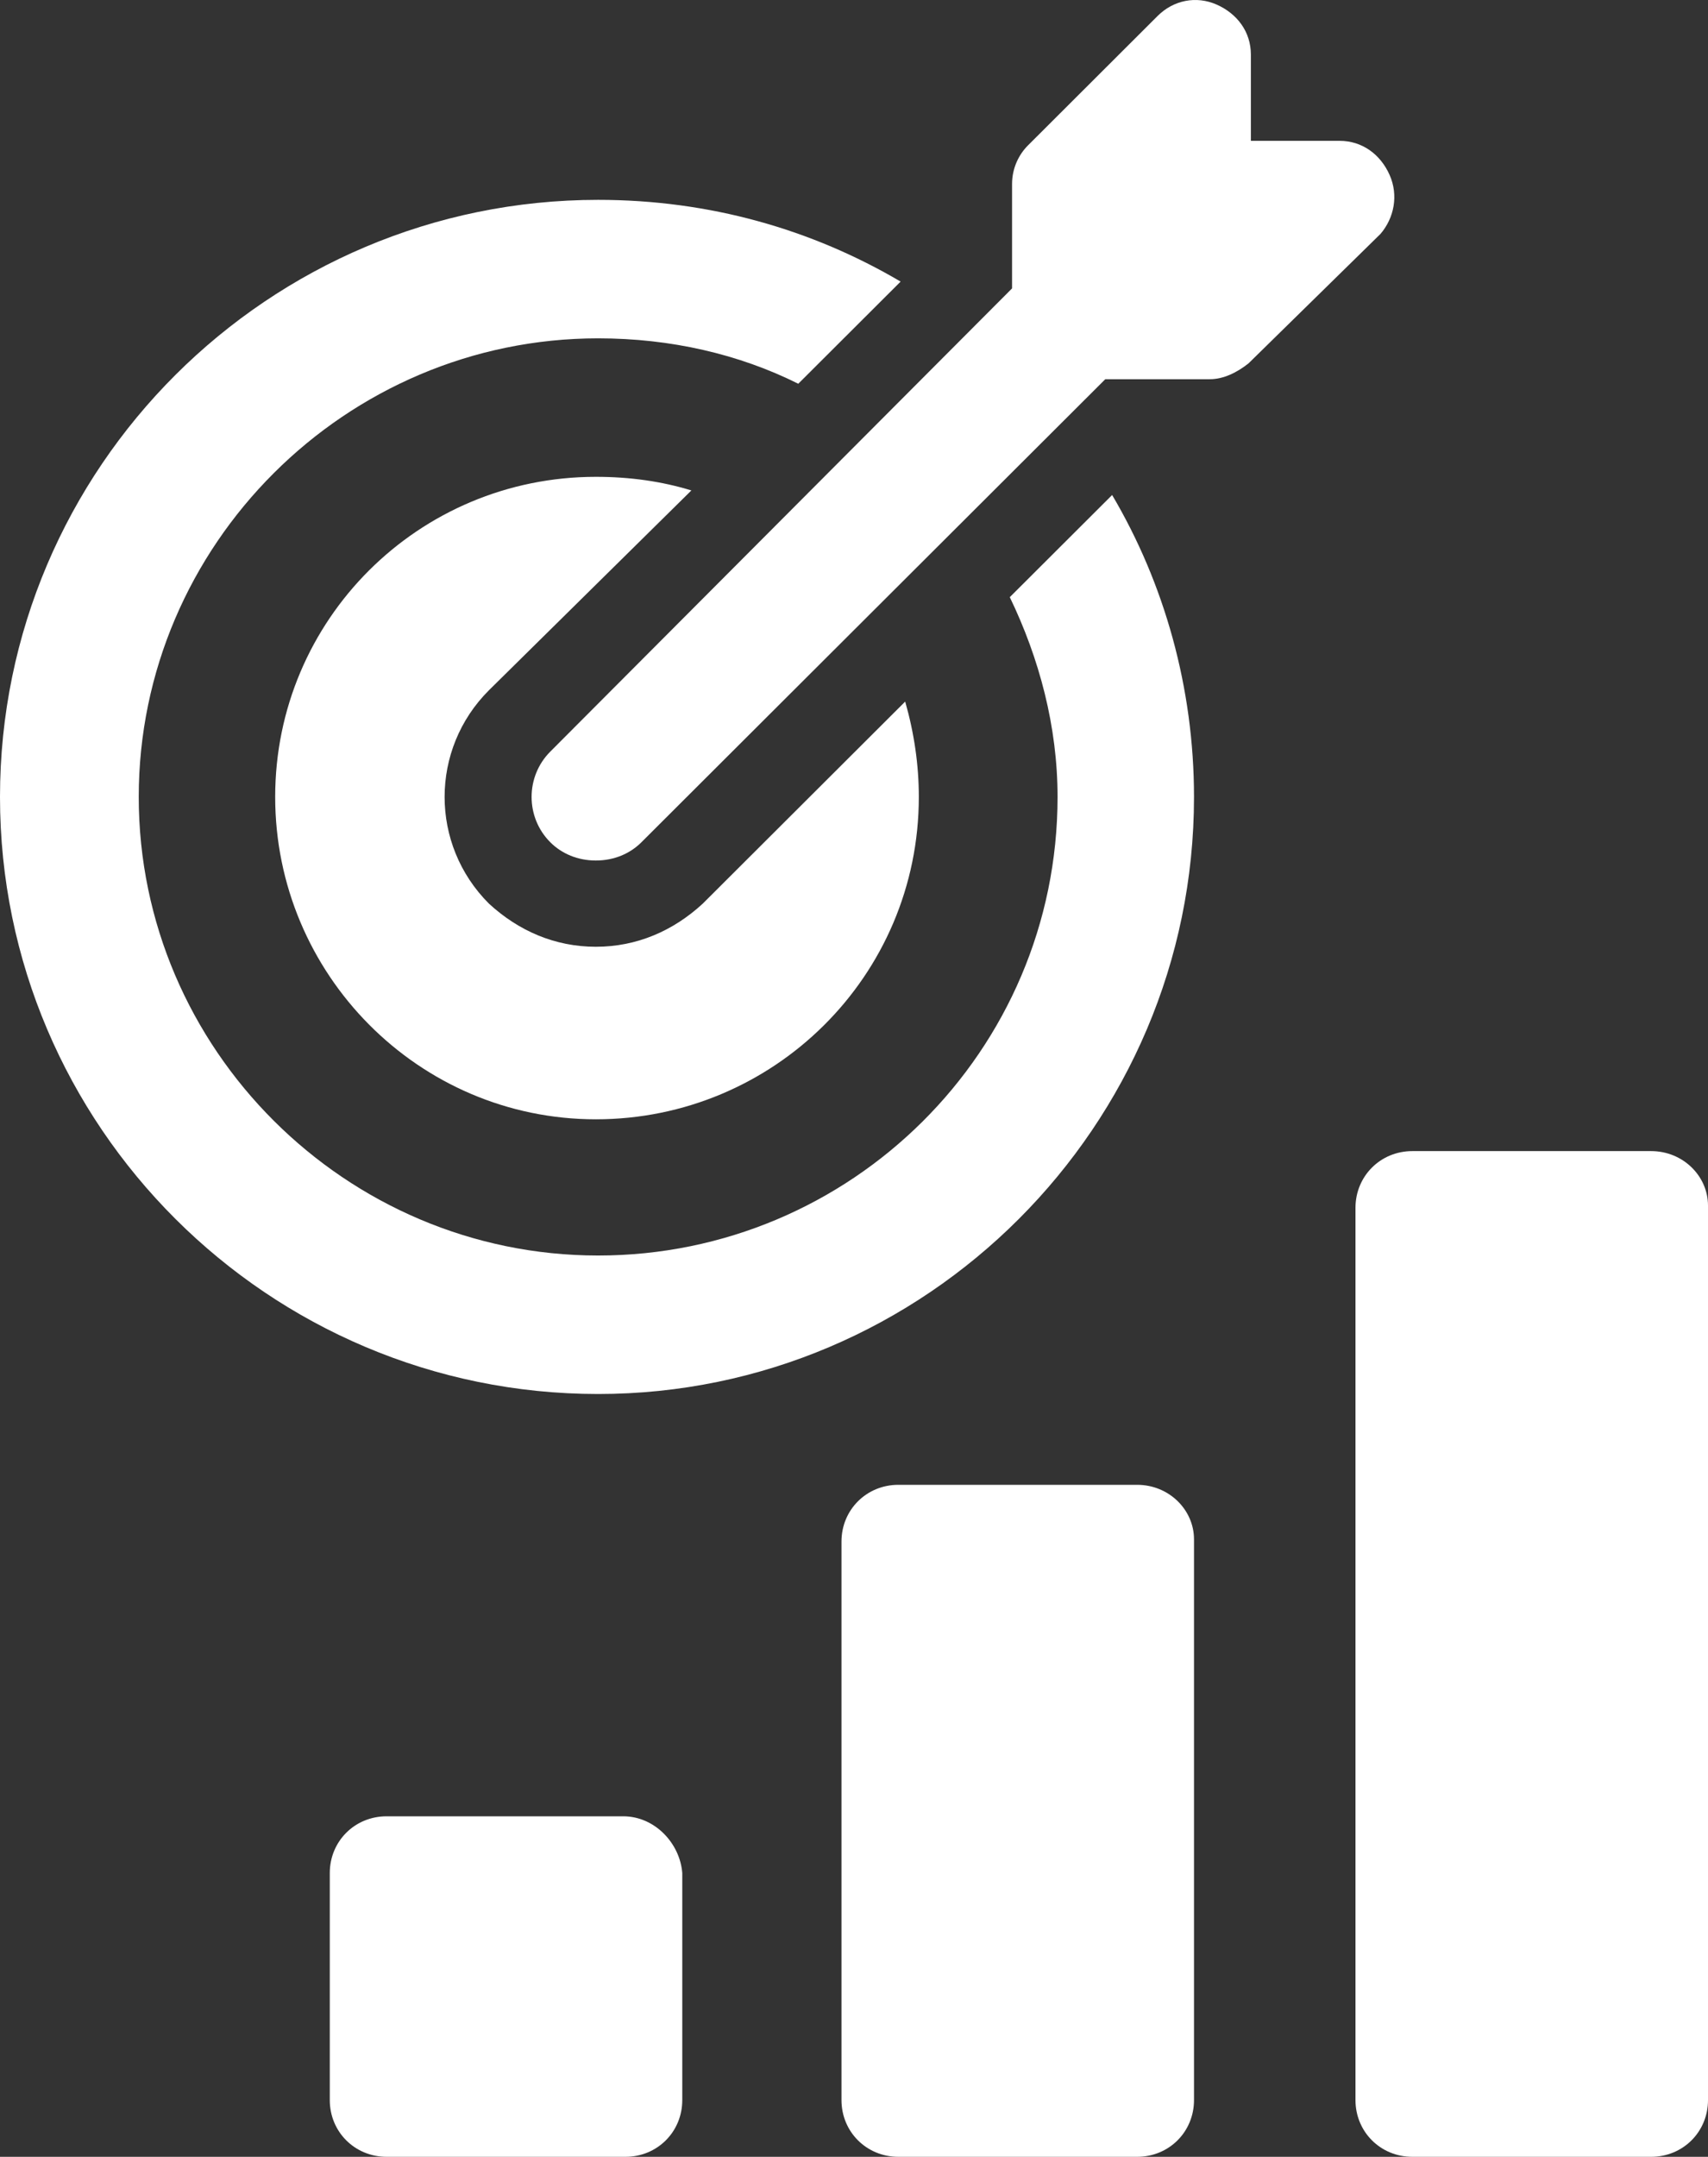
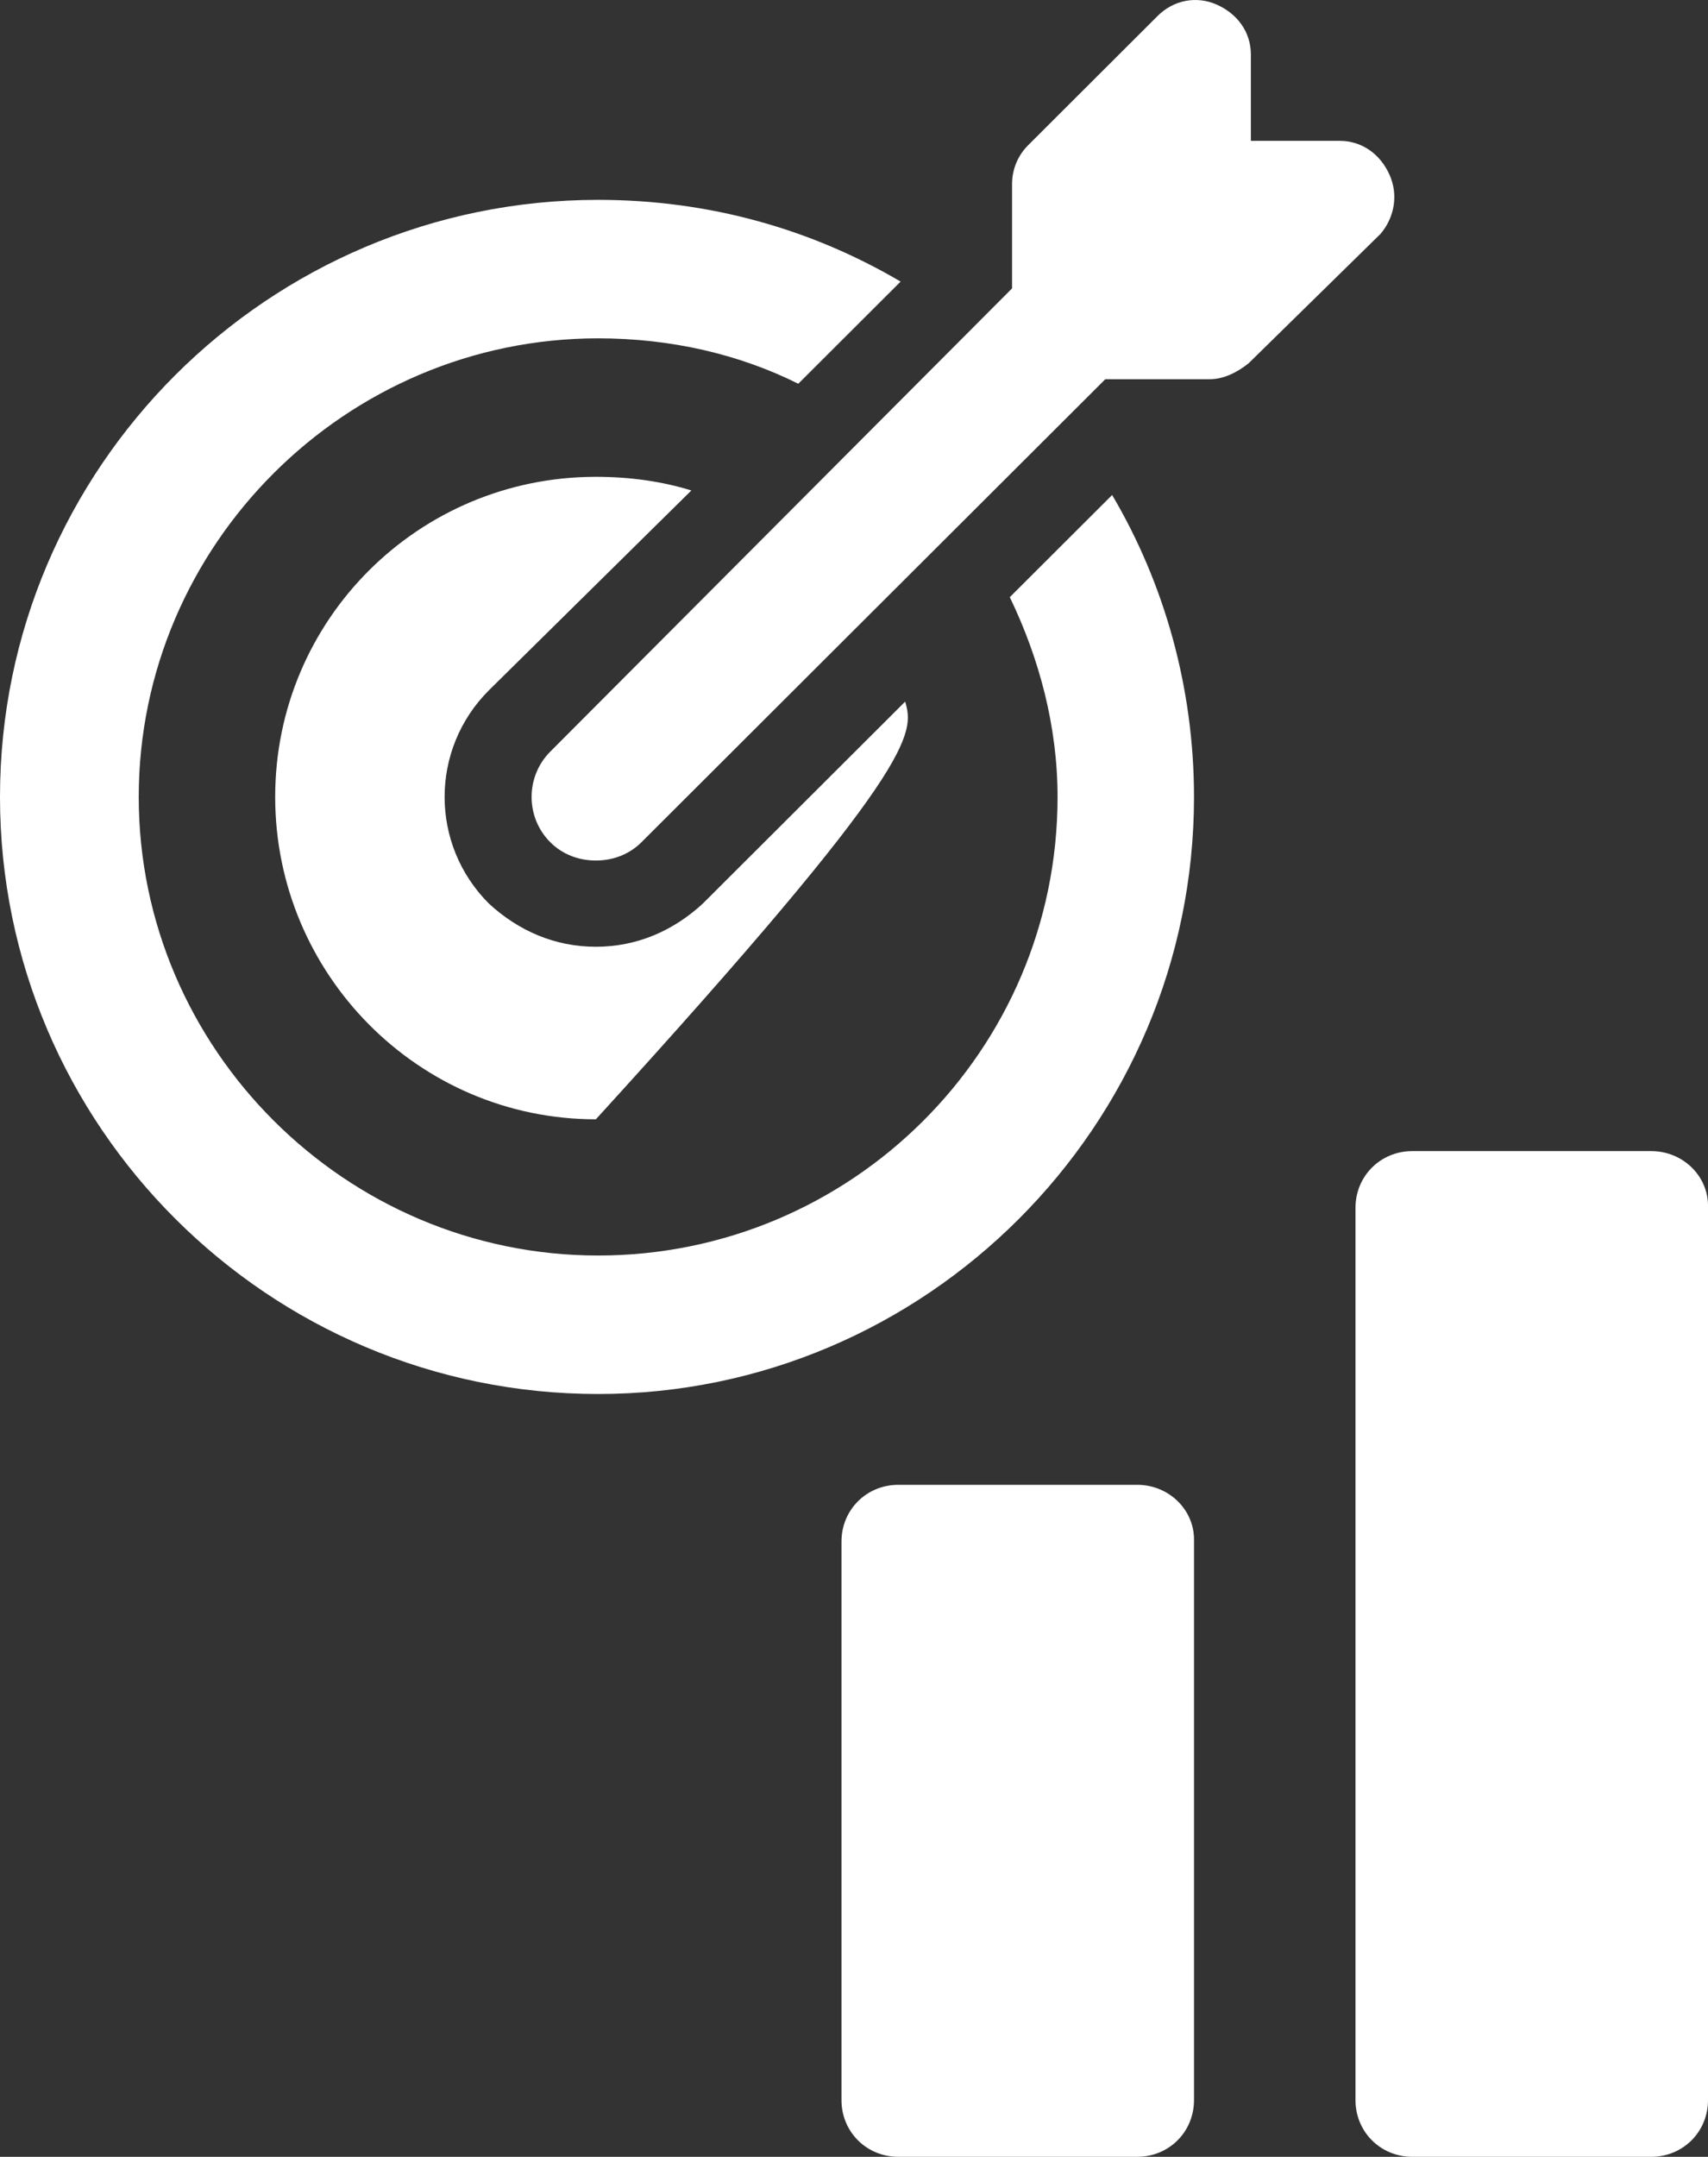
<svg xmlns="http://www.w3.org/2000/svg" width="61" height="77" viewBox="0 0 61 77" fill="none">
  <rect x="0" y="0" width="61" height="77" fill="#333333" stroke="none" />
  <g clip-path="url(#clip0_47_161)">
    <path d="M42.643 28.451C42.643 24.561 41.587 20.832 39.719 17.672L36.064 21.319C37.12 23.507 37.77 25.939 37.77 28.451C37.77 37.529 30.378 44.823 21.362 44.823C12.346 44.823 4.955 37.448 4.955 28.451C4.955 19.455 12.346 12.079 21.362 12.079C23.961 12.079 26.398 12.646 28.51 13.7L32.165 10.053C28.997 8.189 25.342 7.135 21.362 7.135C9.585 7.135 0 16.699 0 28.451C0 40.203 9.585 49.767 21.362 49.767C33.059 49.767 42.643 40.203 42.643 28.451V28.451Z" fill="white" />
-     <path d="M24.692 17.509C23.636 17.185 22.499 17.023 21.281 17.023C14.945 17.023 9.828 22.129 9.828 28.451C9.828 34.773 14.945 39.96 21.281 39.96C27.616 39.96 32.815 34.854 32.815 28.451C32.815 27.317 32.652 26.182 32.328 25.047L25.098 32.261C24.043 33.233 22.743 33.8 21.281 33.8C19.819 33.8 18.519 33.233 17.463 32.261C15.351 30.153 15.351 26.749 17.463 24.642L24.692 17.509H24.692Z" fill="white" />
+     <path d="M24.692 17.509C23.636 17.185 22.499 17.023 21.281 17.023C14.945 17.023 9.828 22.129 9.828 28.451C9.828 34.773 14.945 39.96 21.281 39.96C32.815 27.317 32.652 26.182 32.328 25.047L25.098 32.261C24.043 33.233 22.743 33.8 21.281 33.8C19.819 33.8 18.519 33.233 17.463 32.261C15.351 30.153 15.351 26.749 17.463 24.642L24.692 17.509H24.692Z" fill="white" />
    <path d="M49.628 6.244C49.303 5.514 48.654 5.028 47.842 5.028H44.674V1.948C44.674 1.137 44.186 0.489 43.455 0.165C42.724 -0.159 41.912 0.003 41.343 0.57L36.714 5.19C36.389 5.514 36.145 6 36.145 6.568V10.296L19.656 26.83C18.762 27.722 18.762 29.181 19.656 30.072C20.062 30.477 20.63 30.721 21.28 30.721C21.93 30.721 22.499 30.477 22.905 30.072L39.475 13.538H43.211C43.698 13.538 44.186 13.295 44.592 12.971L49.303 8.351C49.79 7.783 49.953 6.973 49.628 6.244H49.628Z" fill="white" />
    <path d="M58.969 41.095H50.441C49.304 41.095 48.41 41.986 48.41 43.121V74.974C48.41 76.109 49.304 77 50.441 77H58.969C60.107 77 61 76.109 61 74.974V43.04C61 41.986 60.107 41.095 58.969 41.095Z" fill="white" />
    <path d="M40.612 53.009H32.084C30.947 53.009 30.053 53.901 30.053 55.035V74.974C30.053 76.109 30.947 77 32.084 77H40.612C41.75 77 42.643 76.109 42.643 74.974V54.955C42.643 53.901 41.75 53.009 40.612 53.009Z" fill="white" />
-     <path d="M22.256 64.843H13.808C12.671 64.843 11.778 65.734 11.778 66.869V74.974C11.778 76.109 12.671 77 13.808 77H22.337C23.474 77 24.367 76.109 24.367 74.974V66.869C24.286 65.815 23.393 64.843 22.256 64.843Z" fill="white" />
  </g>
  <defs>
    <clipPath id="clip0_47_161">
      <rect width="61" height="77" fill="white" />
    </clipPath>
  </defs>
</svg>